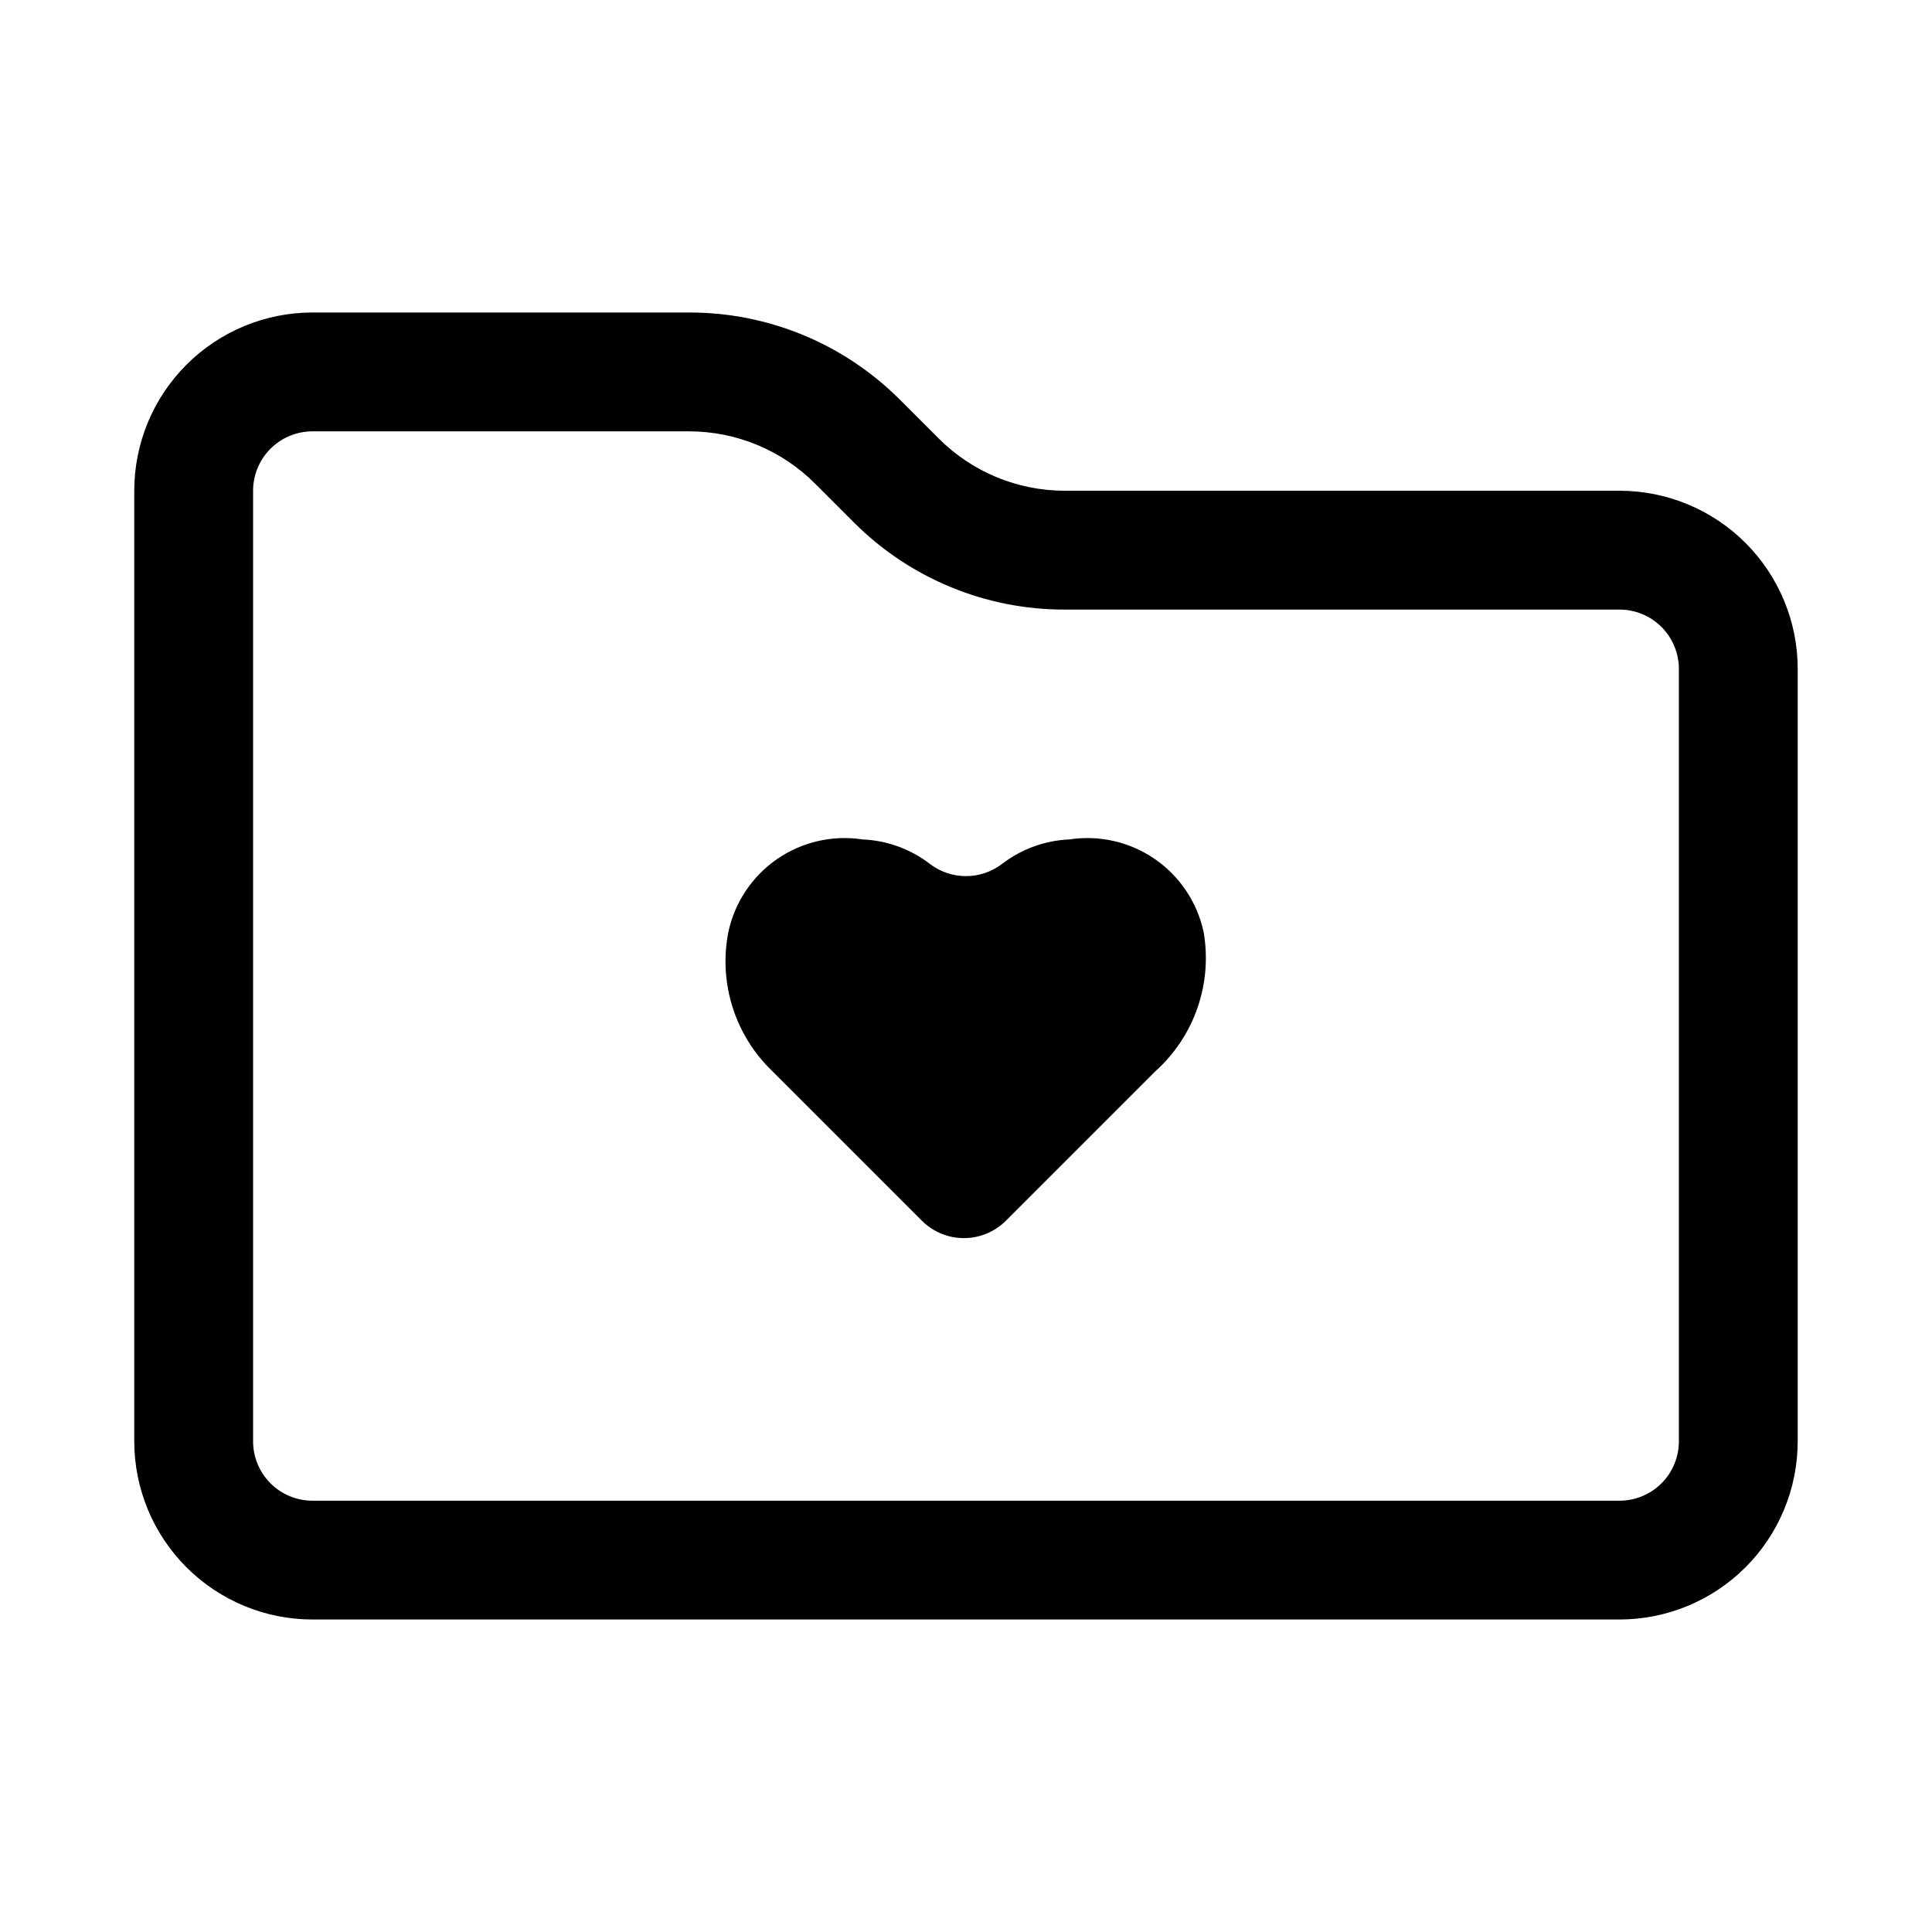
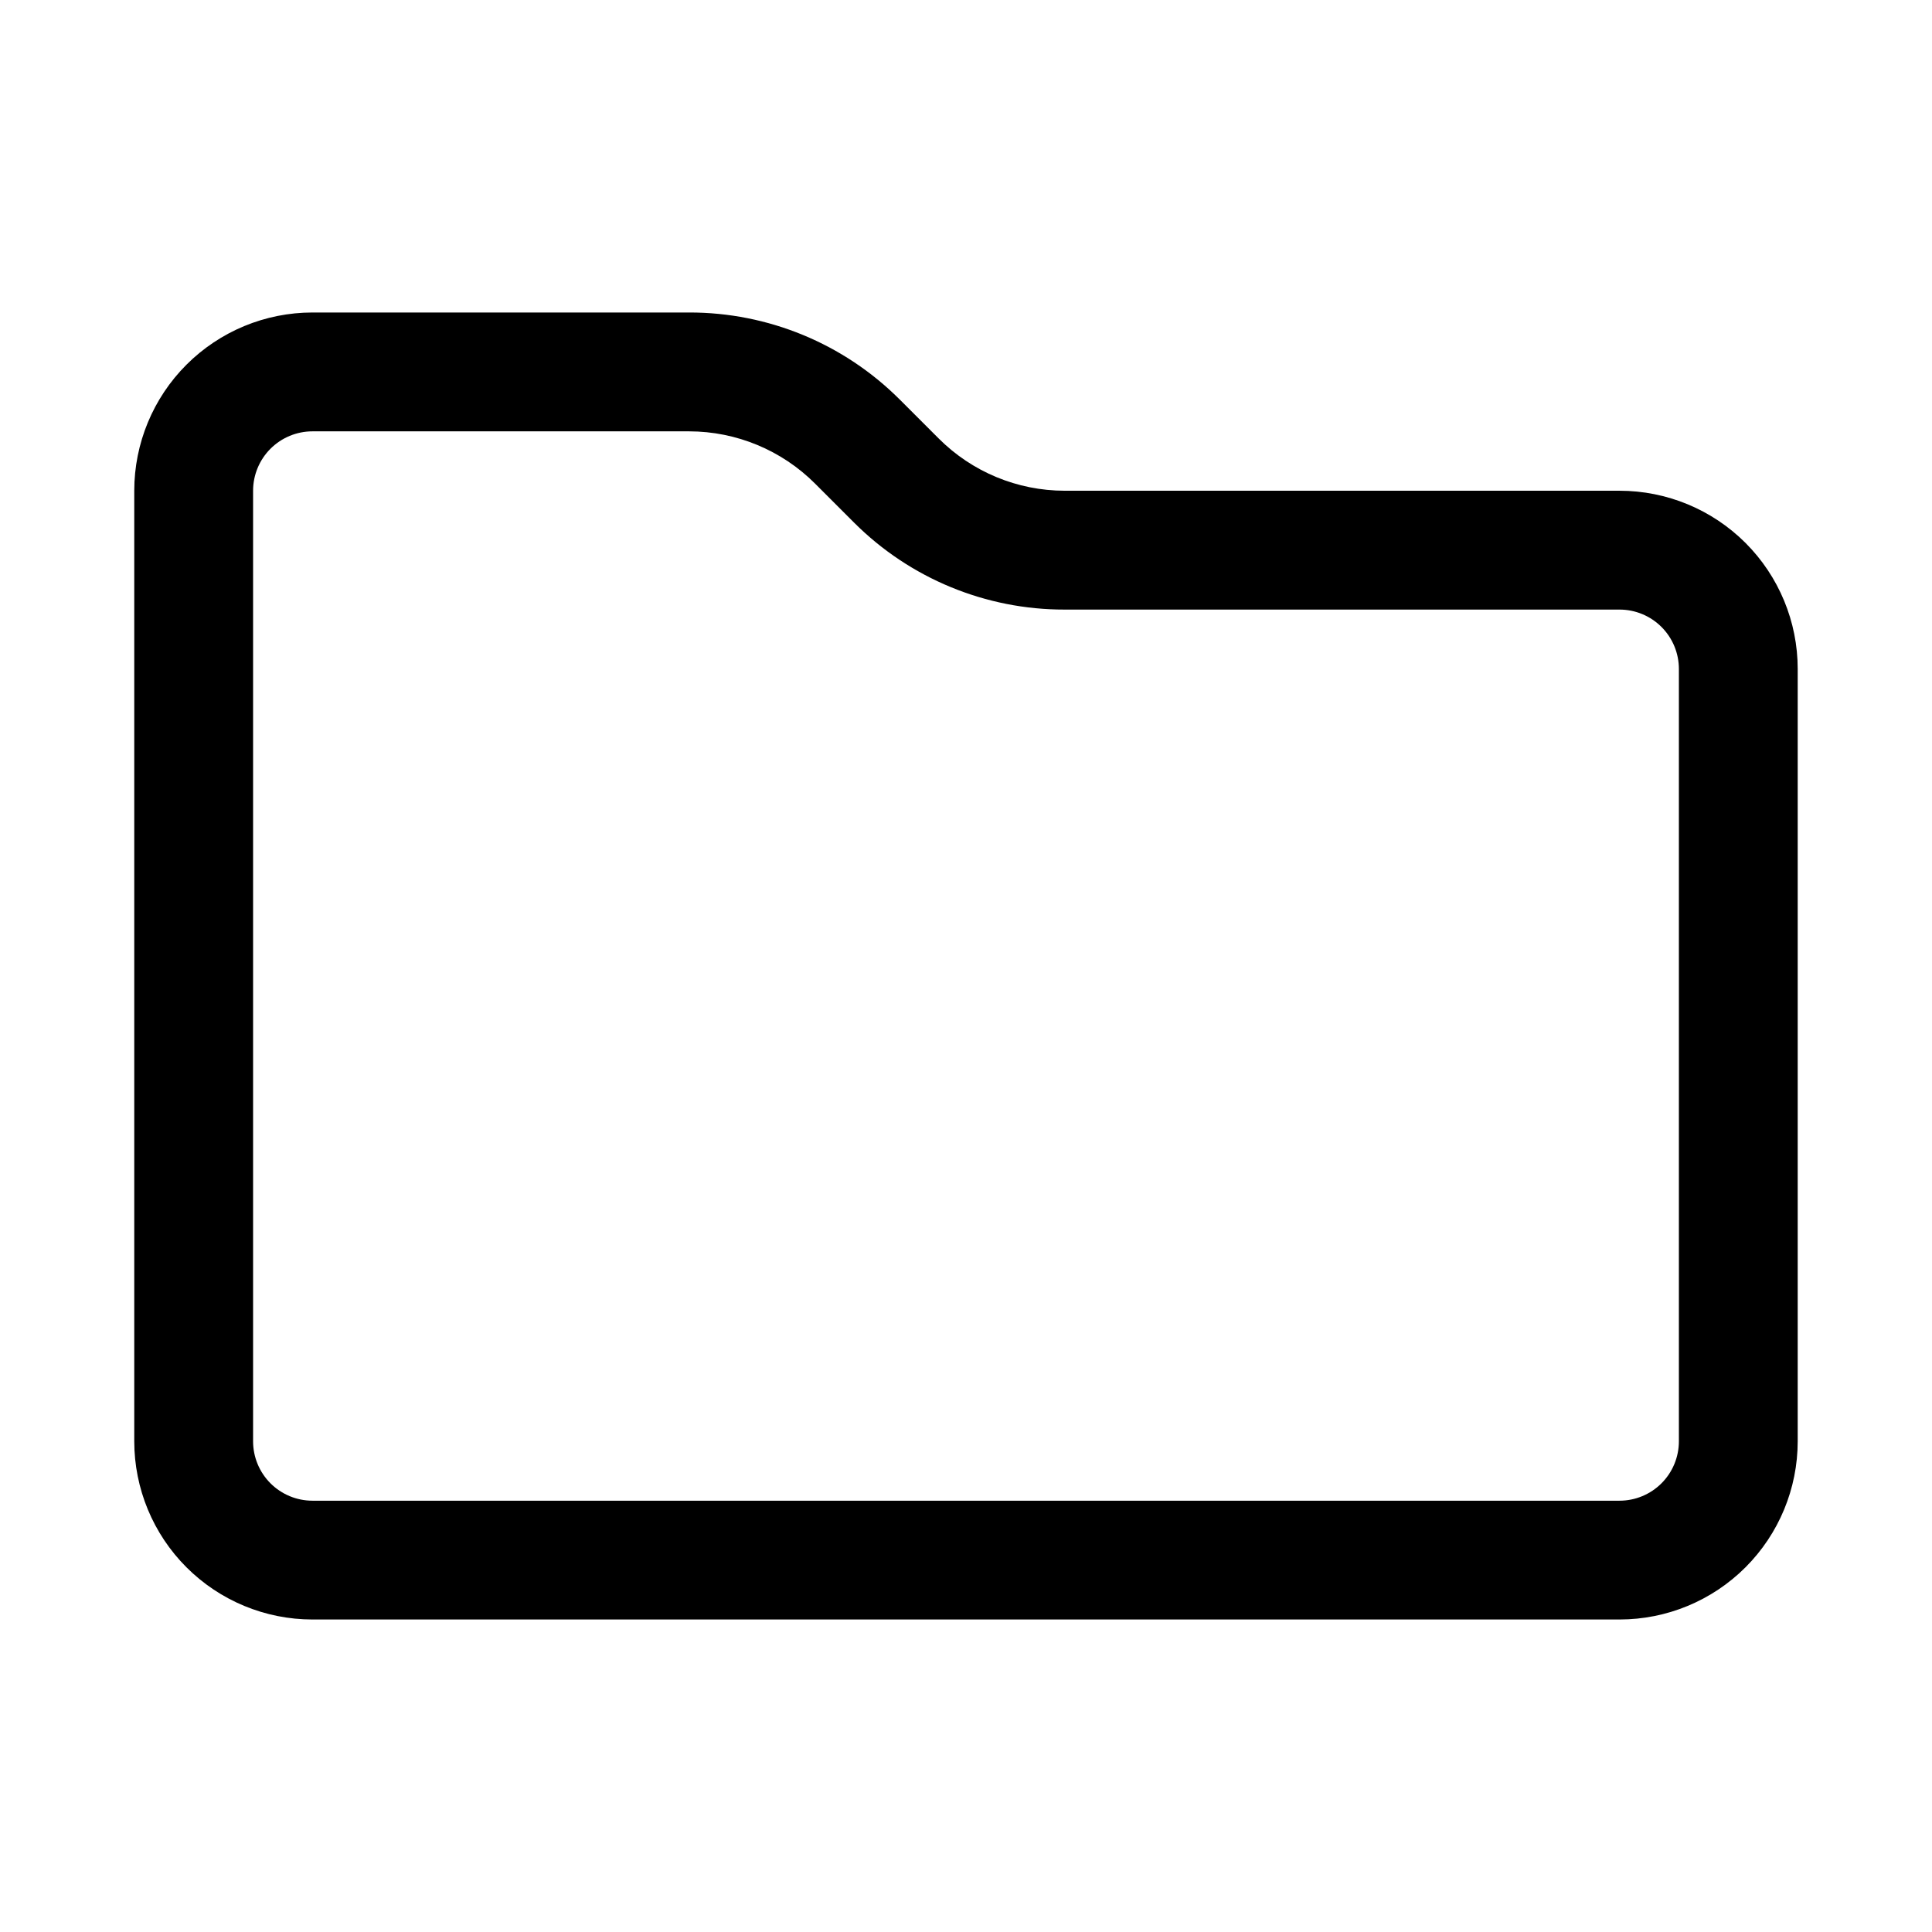
<svg xmlns="http://www.w3.org/2000/svg" fill="#000000" width="800px" height="800px" version="1.1" viewBox="144 144 512 512">
  <g>
    <path d="m573.18 274.05h-147.05c-12.523-0.012-24.527-4.996-33.375-13.855l-10.391-10.391h-0.004c-14.789-14.754-34.84-23.023-55.73-22.988h-99.82c-12.523 0-24.539 4.977-33.398 13.836-8.855 8.855-13.832 20.871-13.832 33.398v251.9c0 12.527 4.977 24.543 13.832 33.398 8.859 8.859 20.875 13.836 33.398 13.836h346.37c12.527 0 24.539-4.977 33.398-13.836 8.855-8.855 13.832-20.871 13.832-33.398v-204.67c0-12.527-4.977-24.539-13.832-33.398-8.859-8.855-20.871-13.832-33.398-13.832zm15.742 251.91v-0.004c0 4.176-1.656 8.184-4.609 11.133-2.953 2.953-6.957 4.613-11.133 4.613h-346.37c-4.176 0-8.18-1.66-11.133-4.613-2.949-2.949-4.609-6.957-4.609-11.133v-251.9c0-4.176 1.66-8.18 4.609-11.133 2.953-2.953 6.957-4.613 11.133-4.613h99.82c12.52 0.012 24.527 4.996 33.375 13.855l10.391 10.391c14.793 14.754 34.844 23.023 55.734 22.988h147.05c4.176 0 8.18 1.656 11.133 4.609s4.609 6.957 4.609 11.133z" />
-     <path d="m427.39 366.46c-6.453 0.273-12.664 2.527-17.793 6.453-2.754 2.121-6.129 3.269-9.602 3.269-3.477 0-6.852-1.148-9.605-3.269-5.129-3.926-11.34-6.18-17.789-6.453-7.945-1.223-16.059 0.641-22.676 5.207-6.613 4.566-11.23 11.492-12.906 19.352-2.641 13.465 1.75 27.344 11.648 36.844l39.676 39.676v-0.004c2.949 2.934 6.941 4.578 11.102 4.578 4.156 0 8.148-1.645 11.098-4.578l39.676-39.676v0.004c10.301-9.273 15.117-23.188 12.754-36.844-1.676-7.859-6.297-14.785-12.91-19.352-6.617-4.566-14.727-6.43-22.672-5.207z" />
  </g>
</svg>